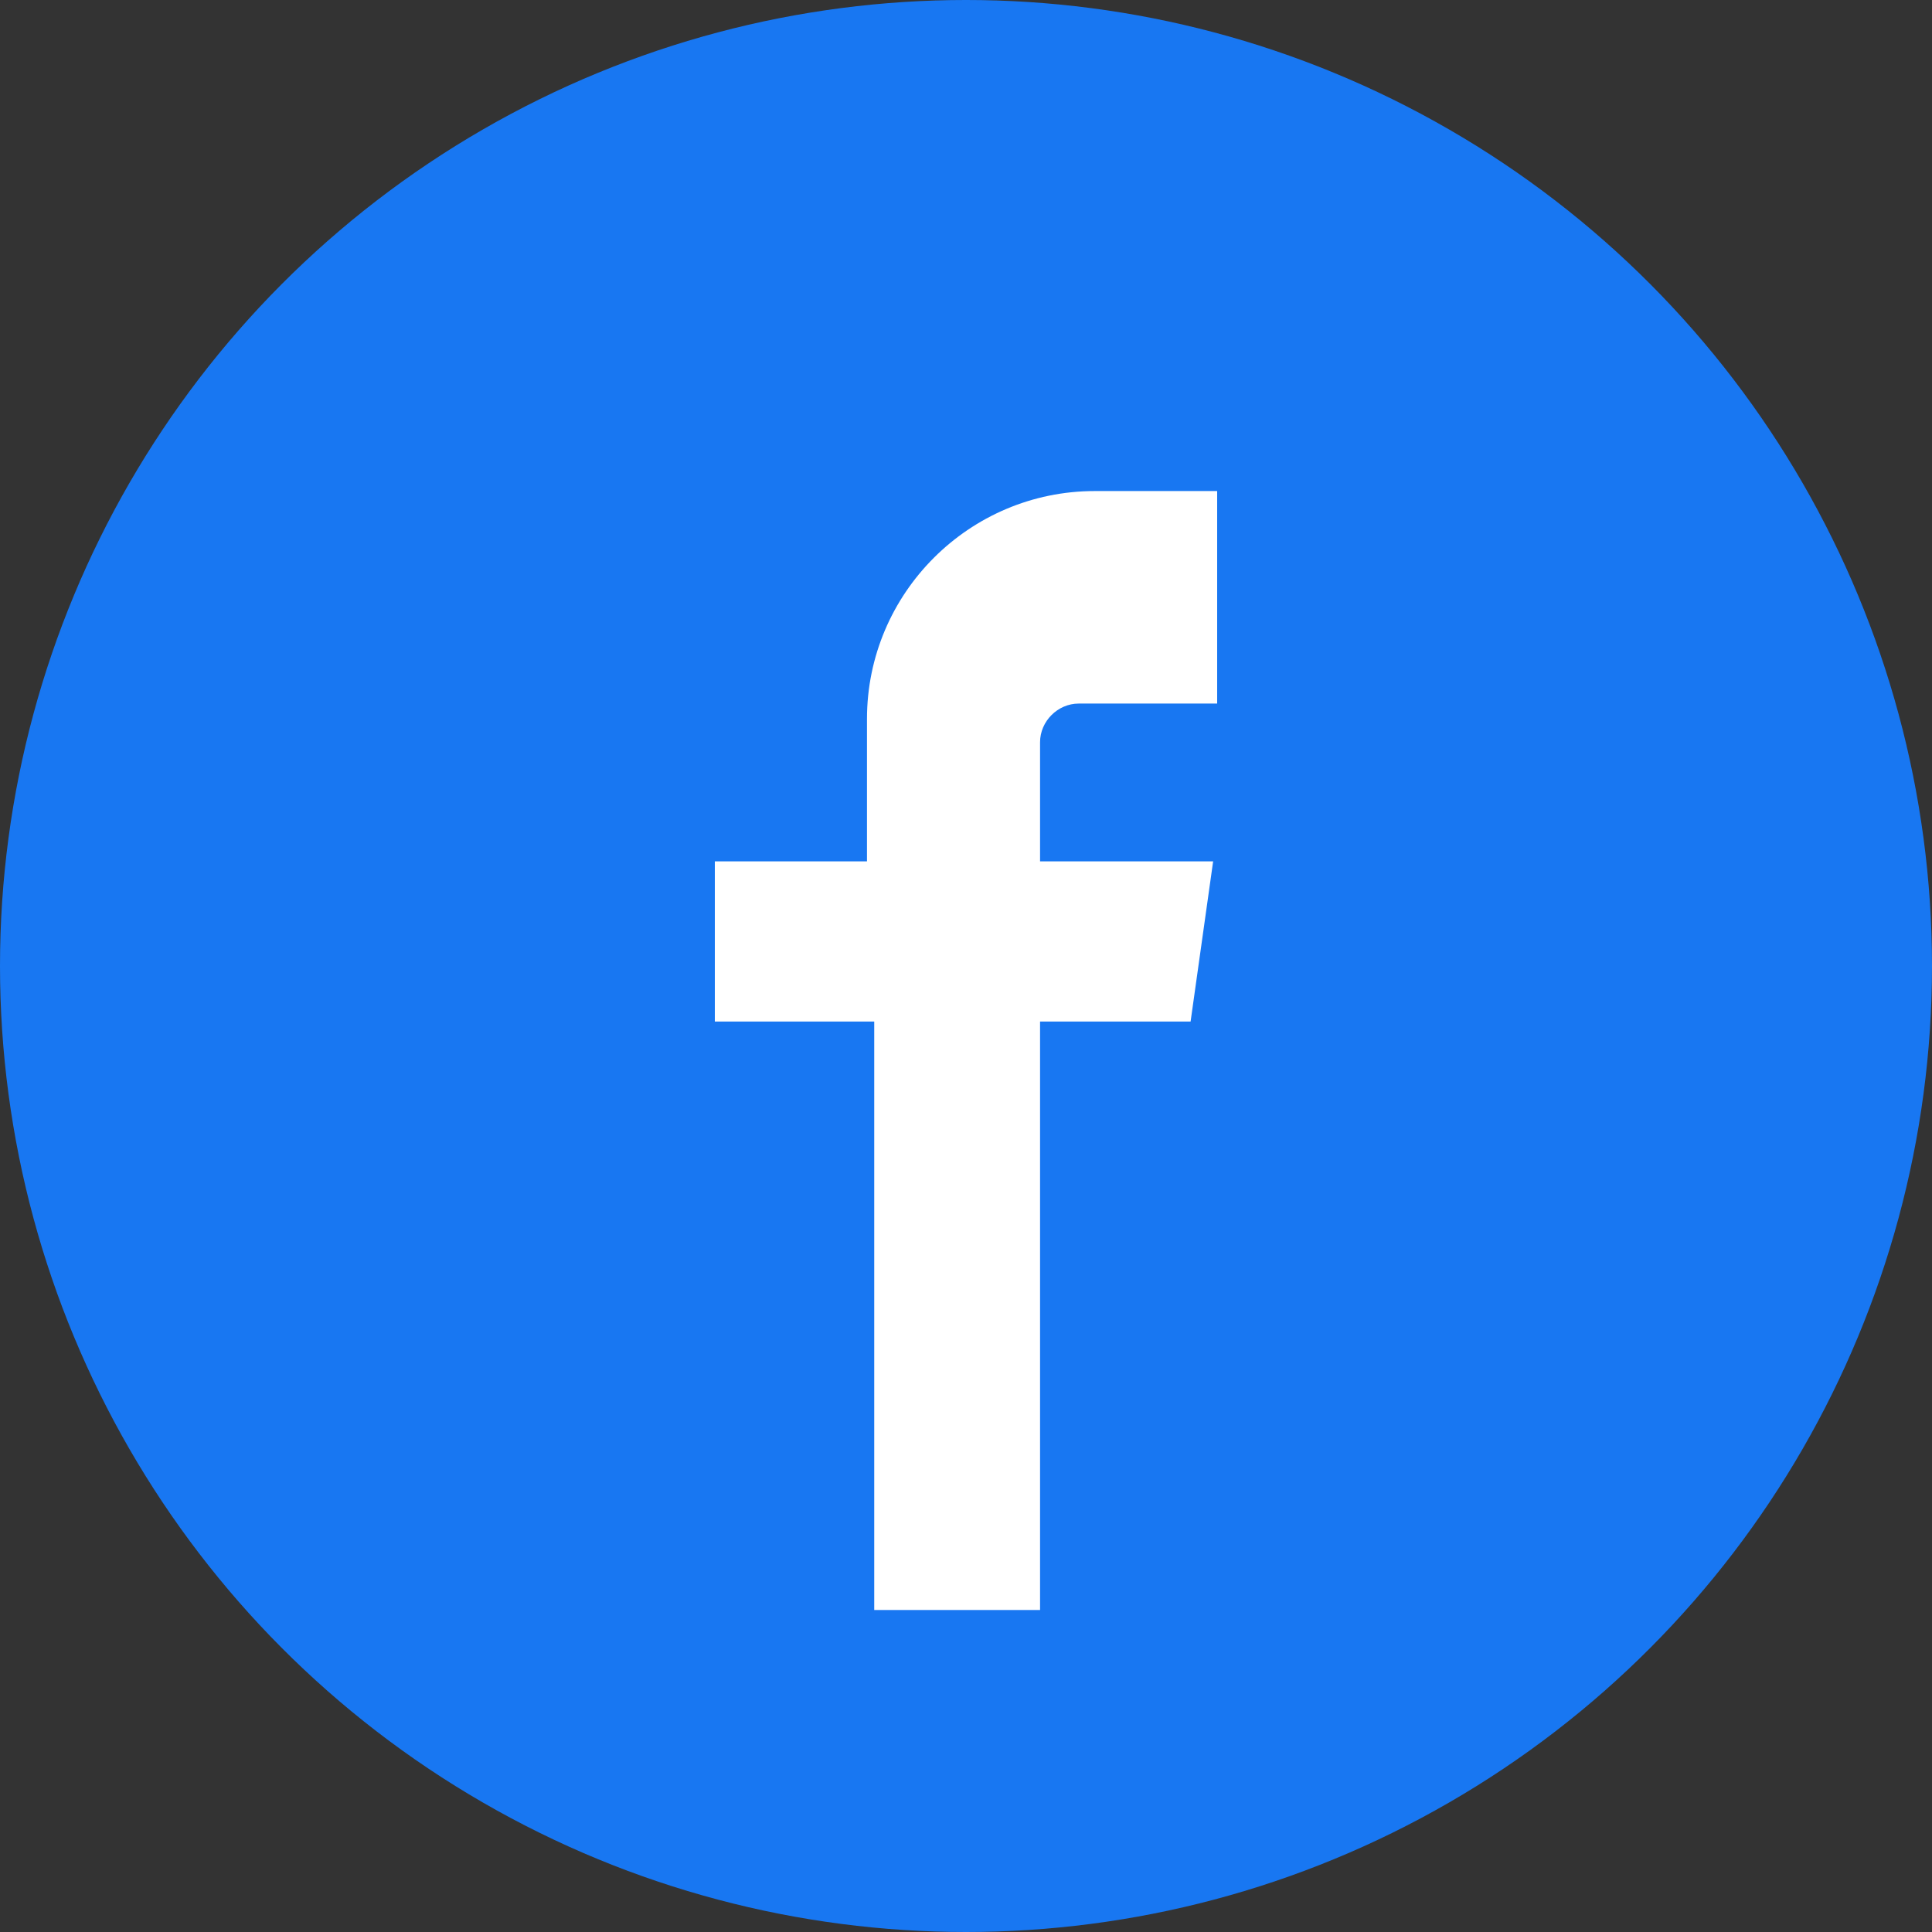
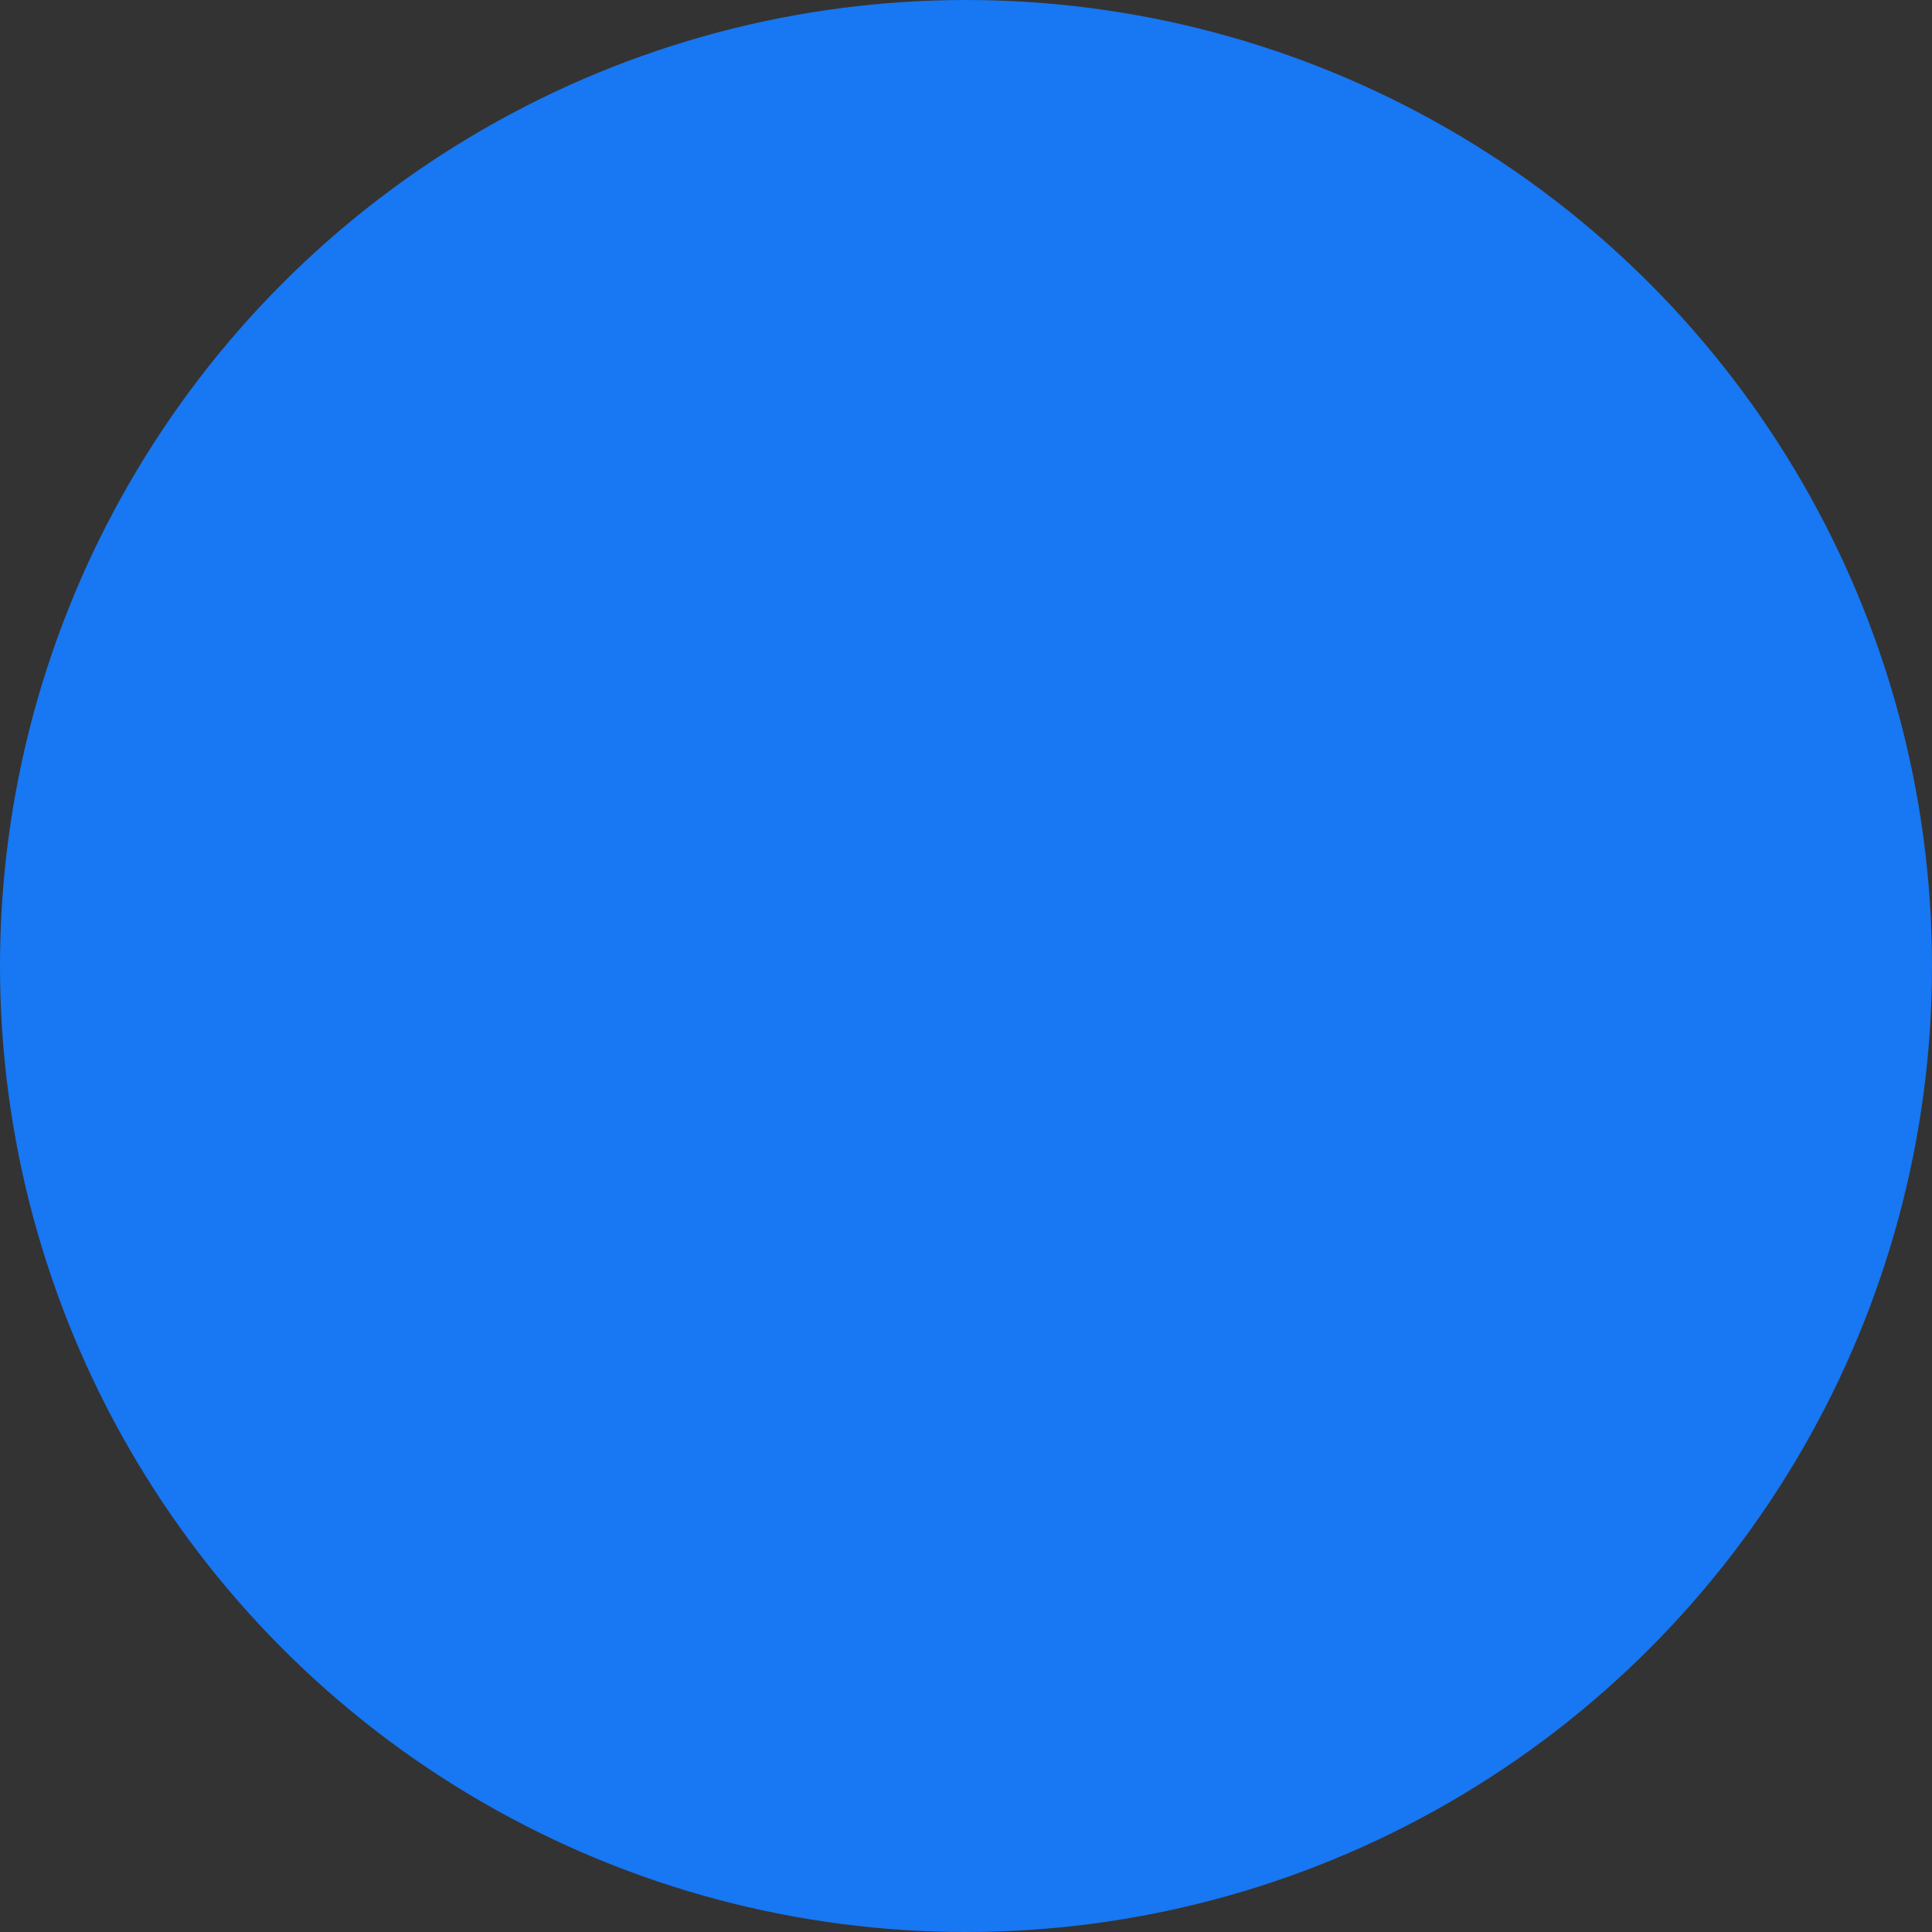
<svg xmlns="http://www.w3.org/2000/svg" viewBox="0 0 24 24">
  <rect x="0" y="0" width="24" height="24" fill="#333333" stroke="none" />
  <circle cx="12" cy="12" r="12" fill="#1877F2" />
-   <path d="M15.12 8.74h-1.72c-.26 0-.48.22-.48.48v1.48h2.15l-.28 1.99h-1.87V20h-2.06v-7.31H8.88v-1.99h1.89V8.93c0-1.56 1.27-2.83 2.83-2.83h1.52v2.64z" fill="#fff" />
</svg>